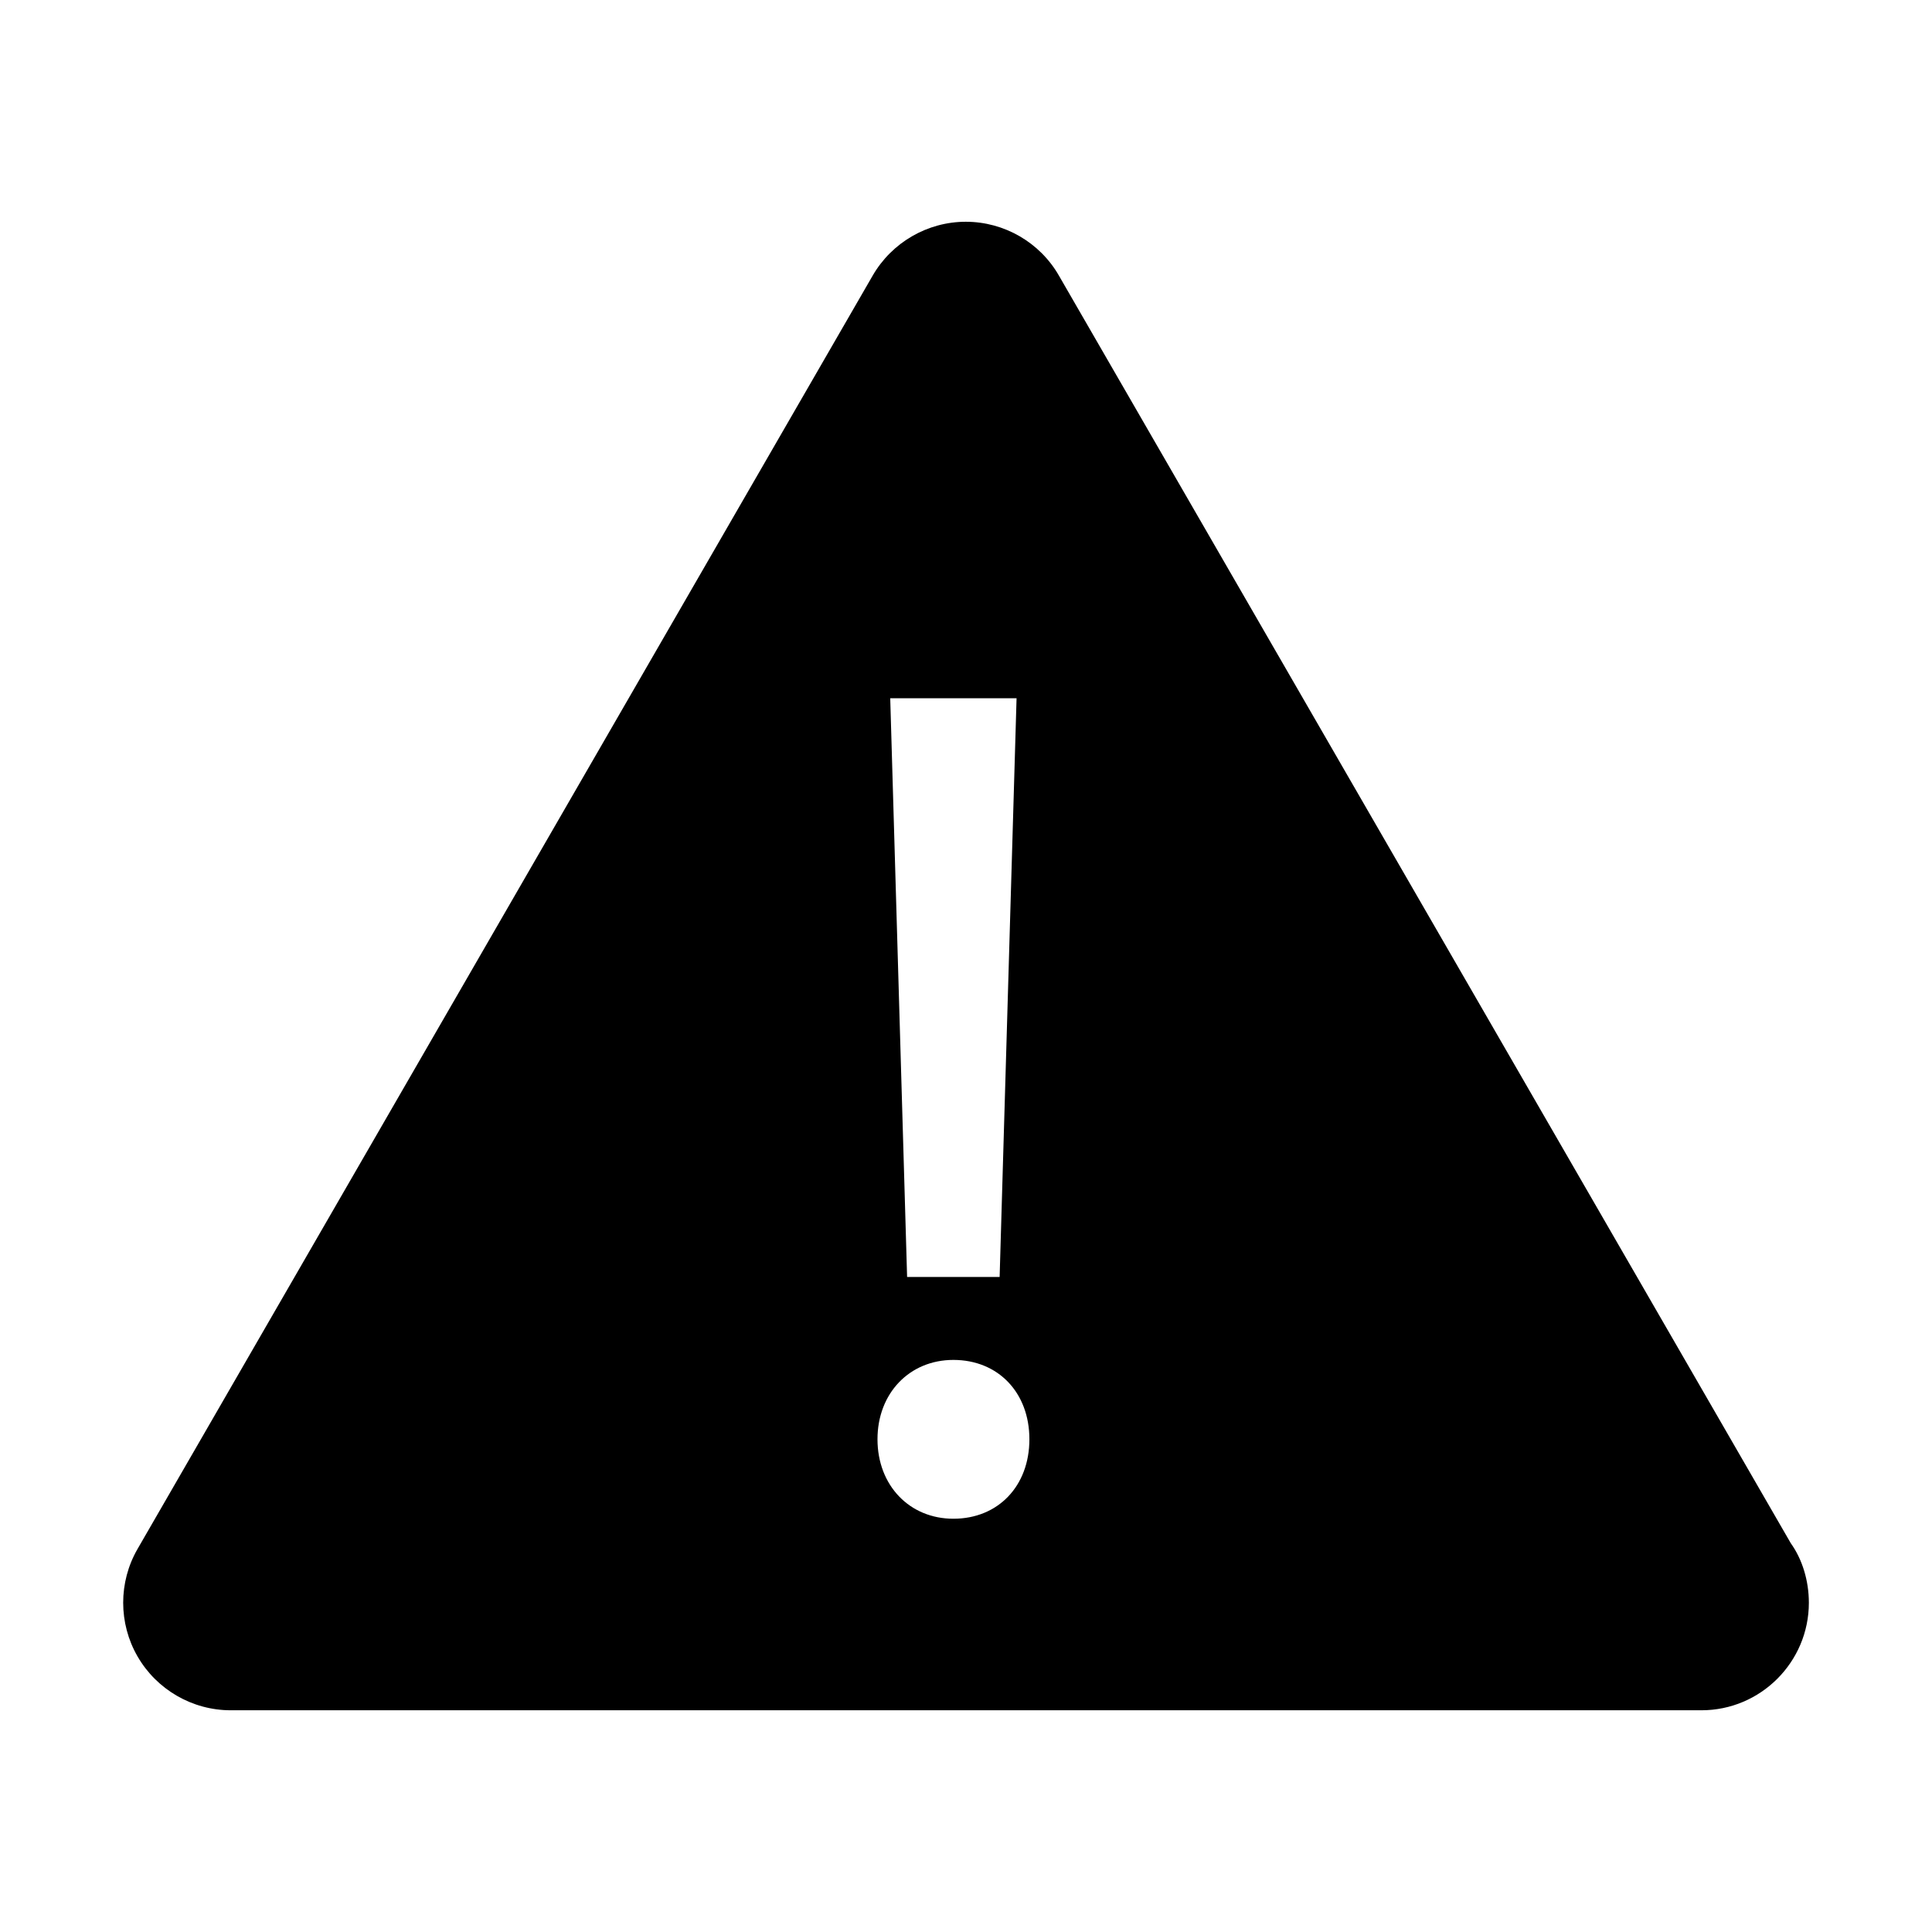
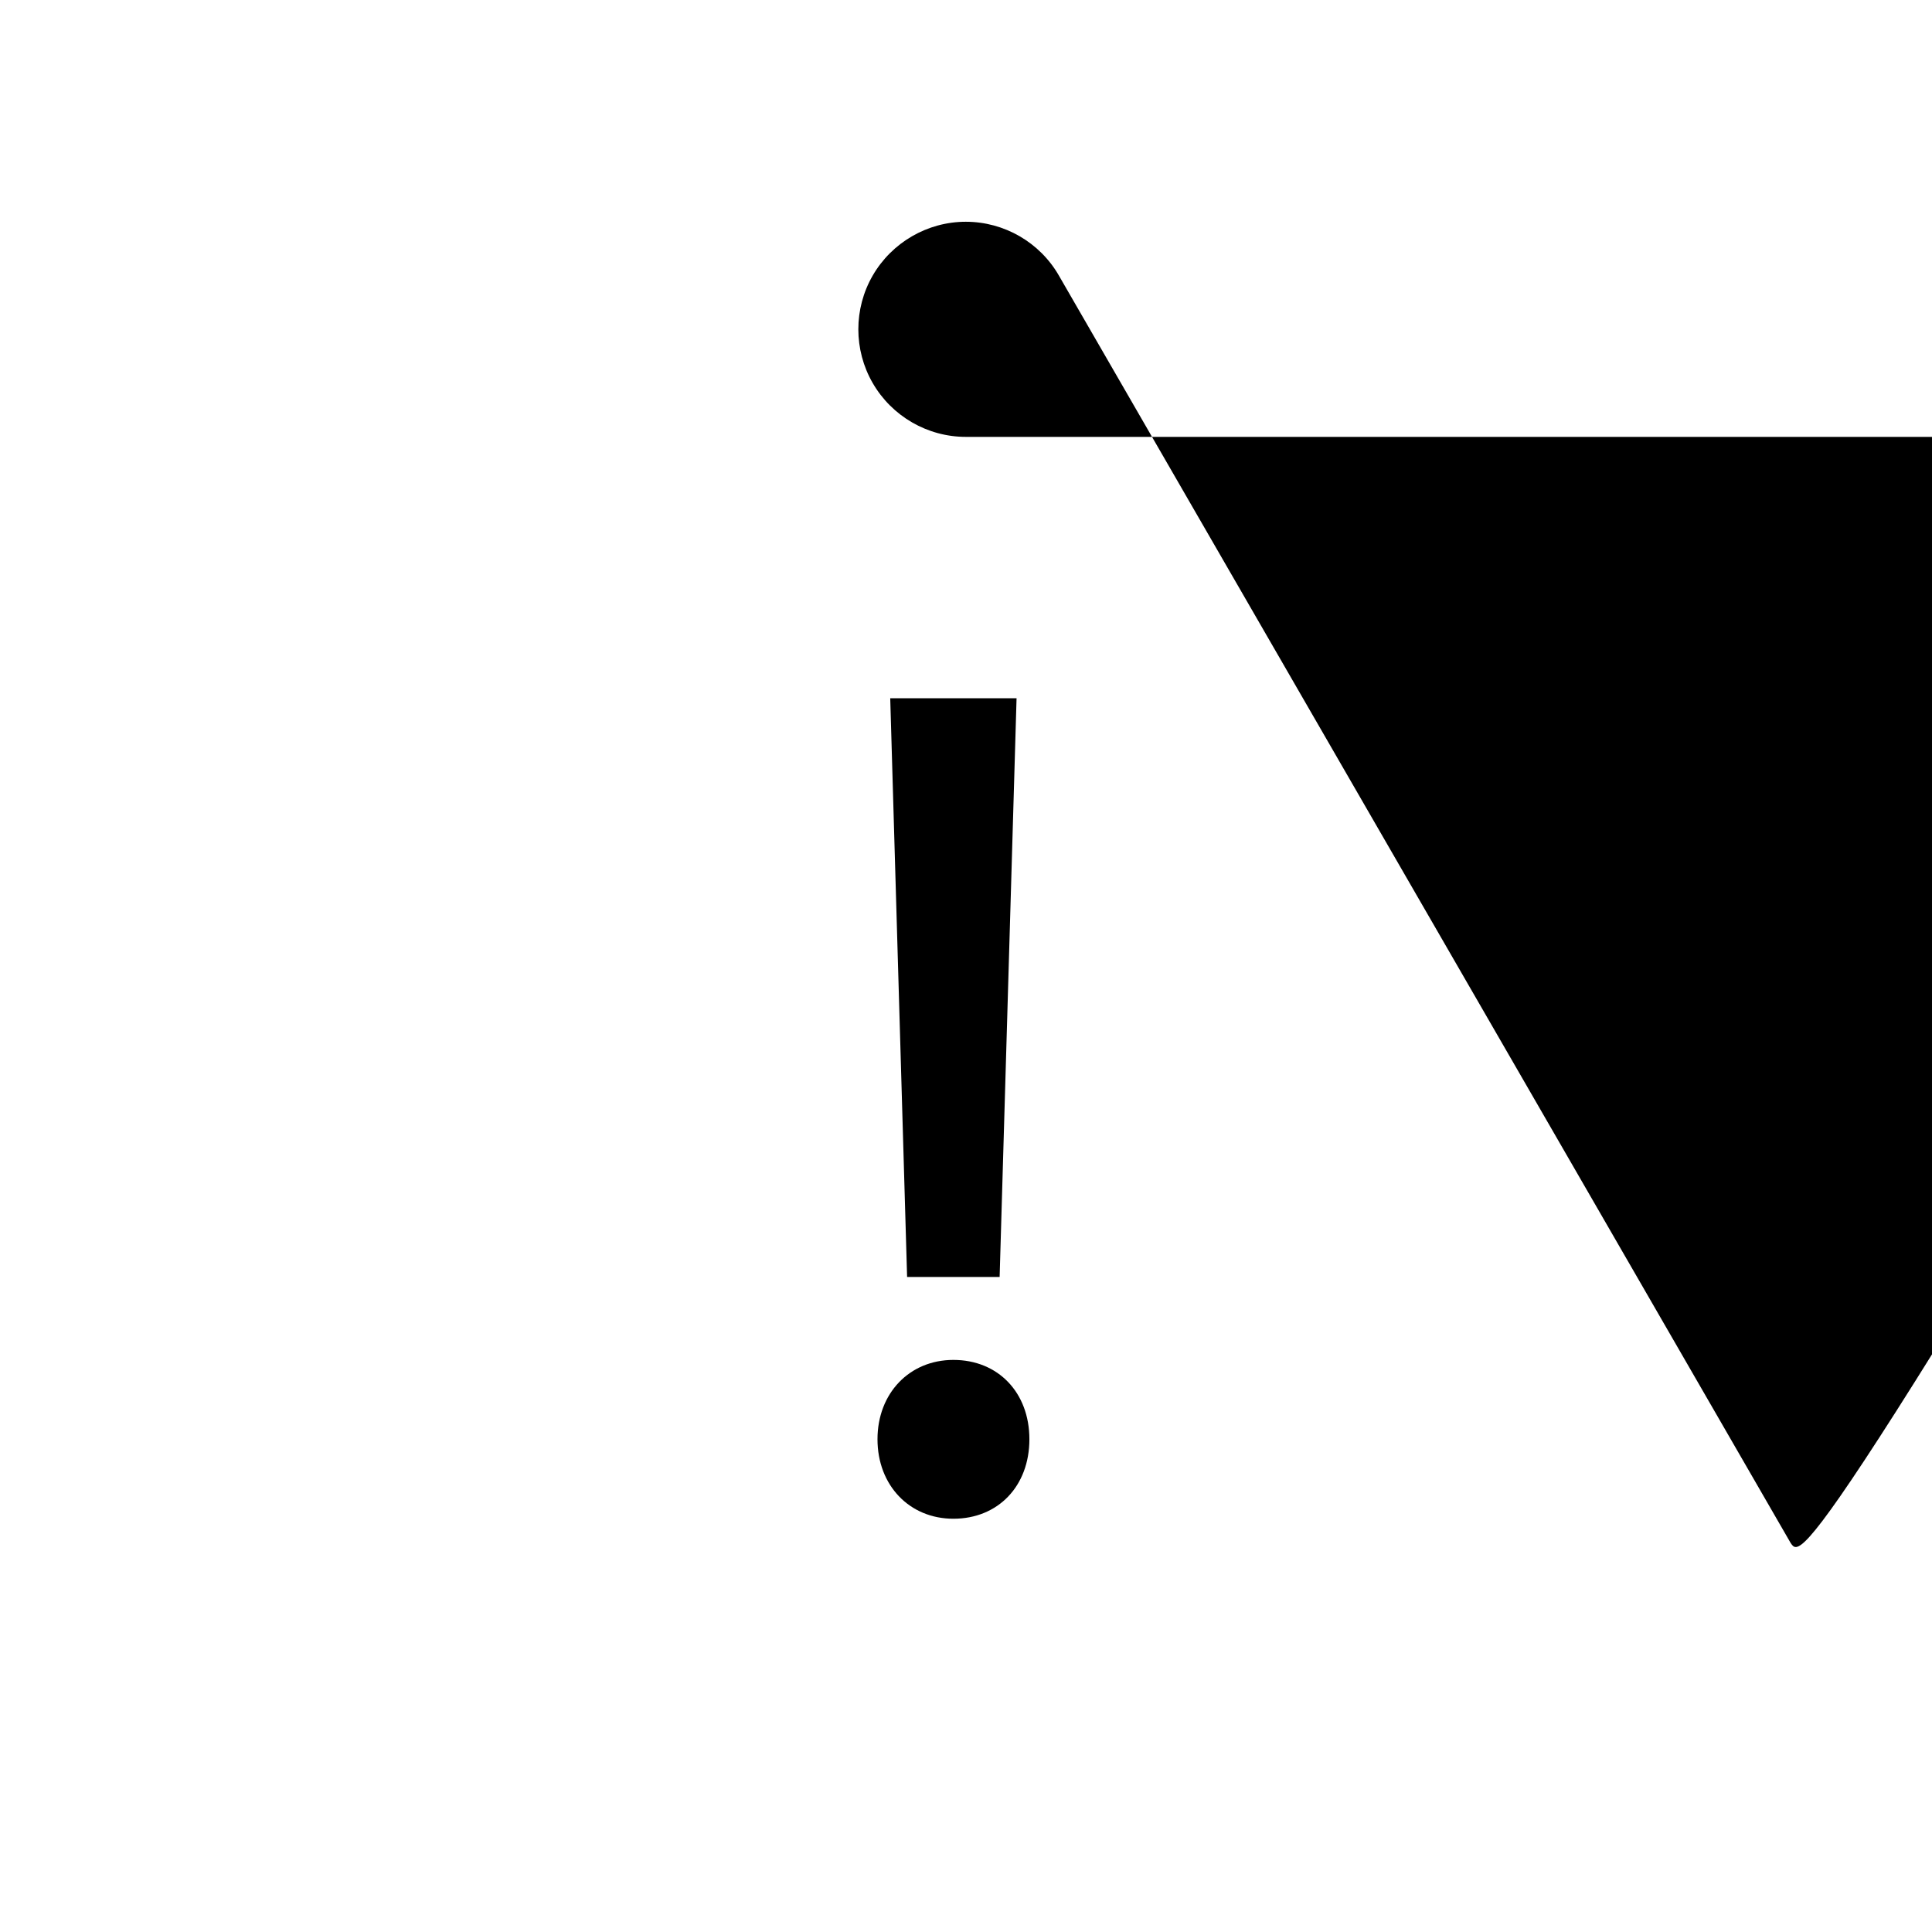
<svg xmlns="http://www.w3.org/2000/svg" version="1.1" id="Layer_1" x="0px" y="0px" width="64px" height="64px" viewBox="0 0 64 64" enable-background="new 0 0 64 64" xml:space="preserve">
  <g>
-     <path d="M59.322,51.121L35.079,9.132c-0.631-1.103-1.815-1.786-3.085-1.786c-1.269,0-2.45,0.684-3.085,1.783L4.556,51.312   c-0.634,1.098-0.634,2.461,0,3.559c0.635,1.101,1.816,1.784,3.085,1.784h48.721c1.962,0,3.559-1.599,3.559-3.562   C59.92,52.359,59.703,51.653,59.322,51.121z M33.675,23.13l-0.561,19.172h-3.065L29.49,23.13H33.675z M31.582,50.31   c-1.456,0-2.514-1.106-2.514-2.633c0-1.522,1.058-2.628,2.514-2.628c1.482,0,2.518,1.081,2.518,2.628   C34.1,49.229,33.063,50.31,31.582,50.31z" />
+     <path d="M59.322,51.121L35.079,9.132c-0.631-1.103-1.815-1.786-3.085-1.786c-1.269,0-2.45,0.684-3.085,1.783c-0.634,1.098-0.634,2.461,0,3.559c0.635,1.101,1.816,1.784,3.085,1.784h48.721c1.962,0,3.559-1.599,3.559-3.562   C59.92,52.359,59.703,51.653,59.322,51.121z M33.675,23.13l-0.561,19.172h-3.065L29.49,23.13H33.675z M31.582,50.31   c-1.456,0-2.514-1.106-2.514-2.633c0-1.522,1.058-2.628,2.514-2.628c1.482,0,2.518,1.081,2.518,2.628   C34.1,49.229,33.063,50.31,31.582,50.31z" />
  </g>
</svg>